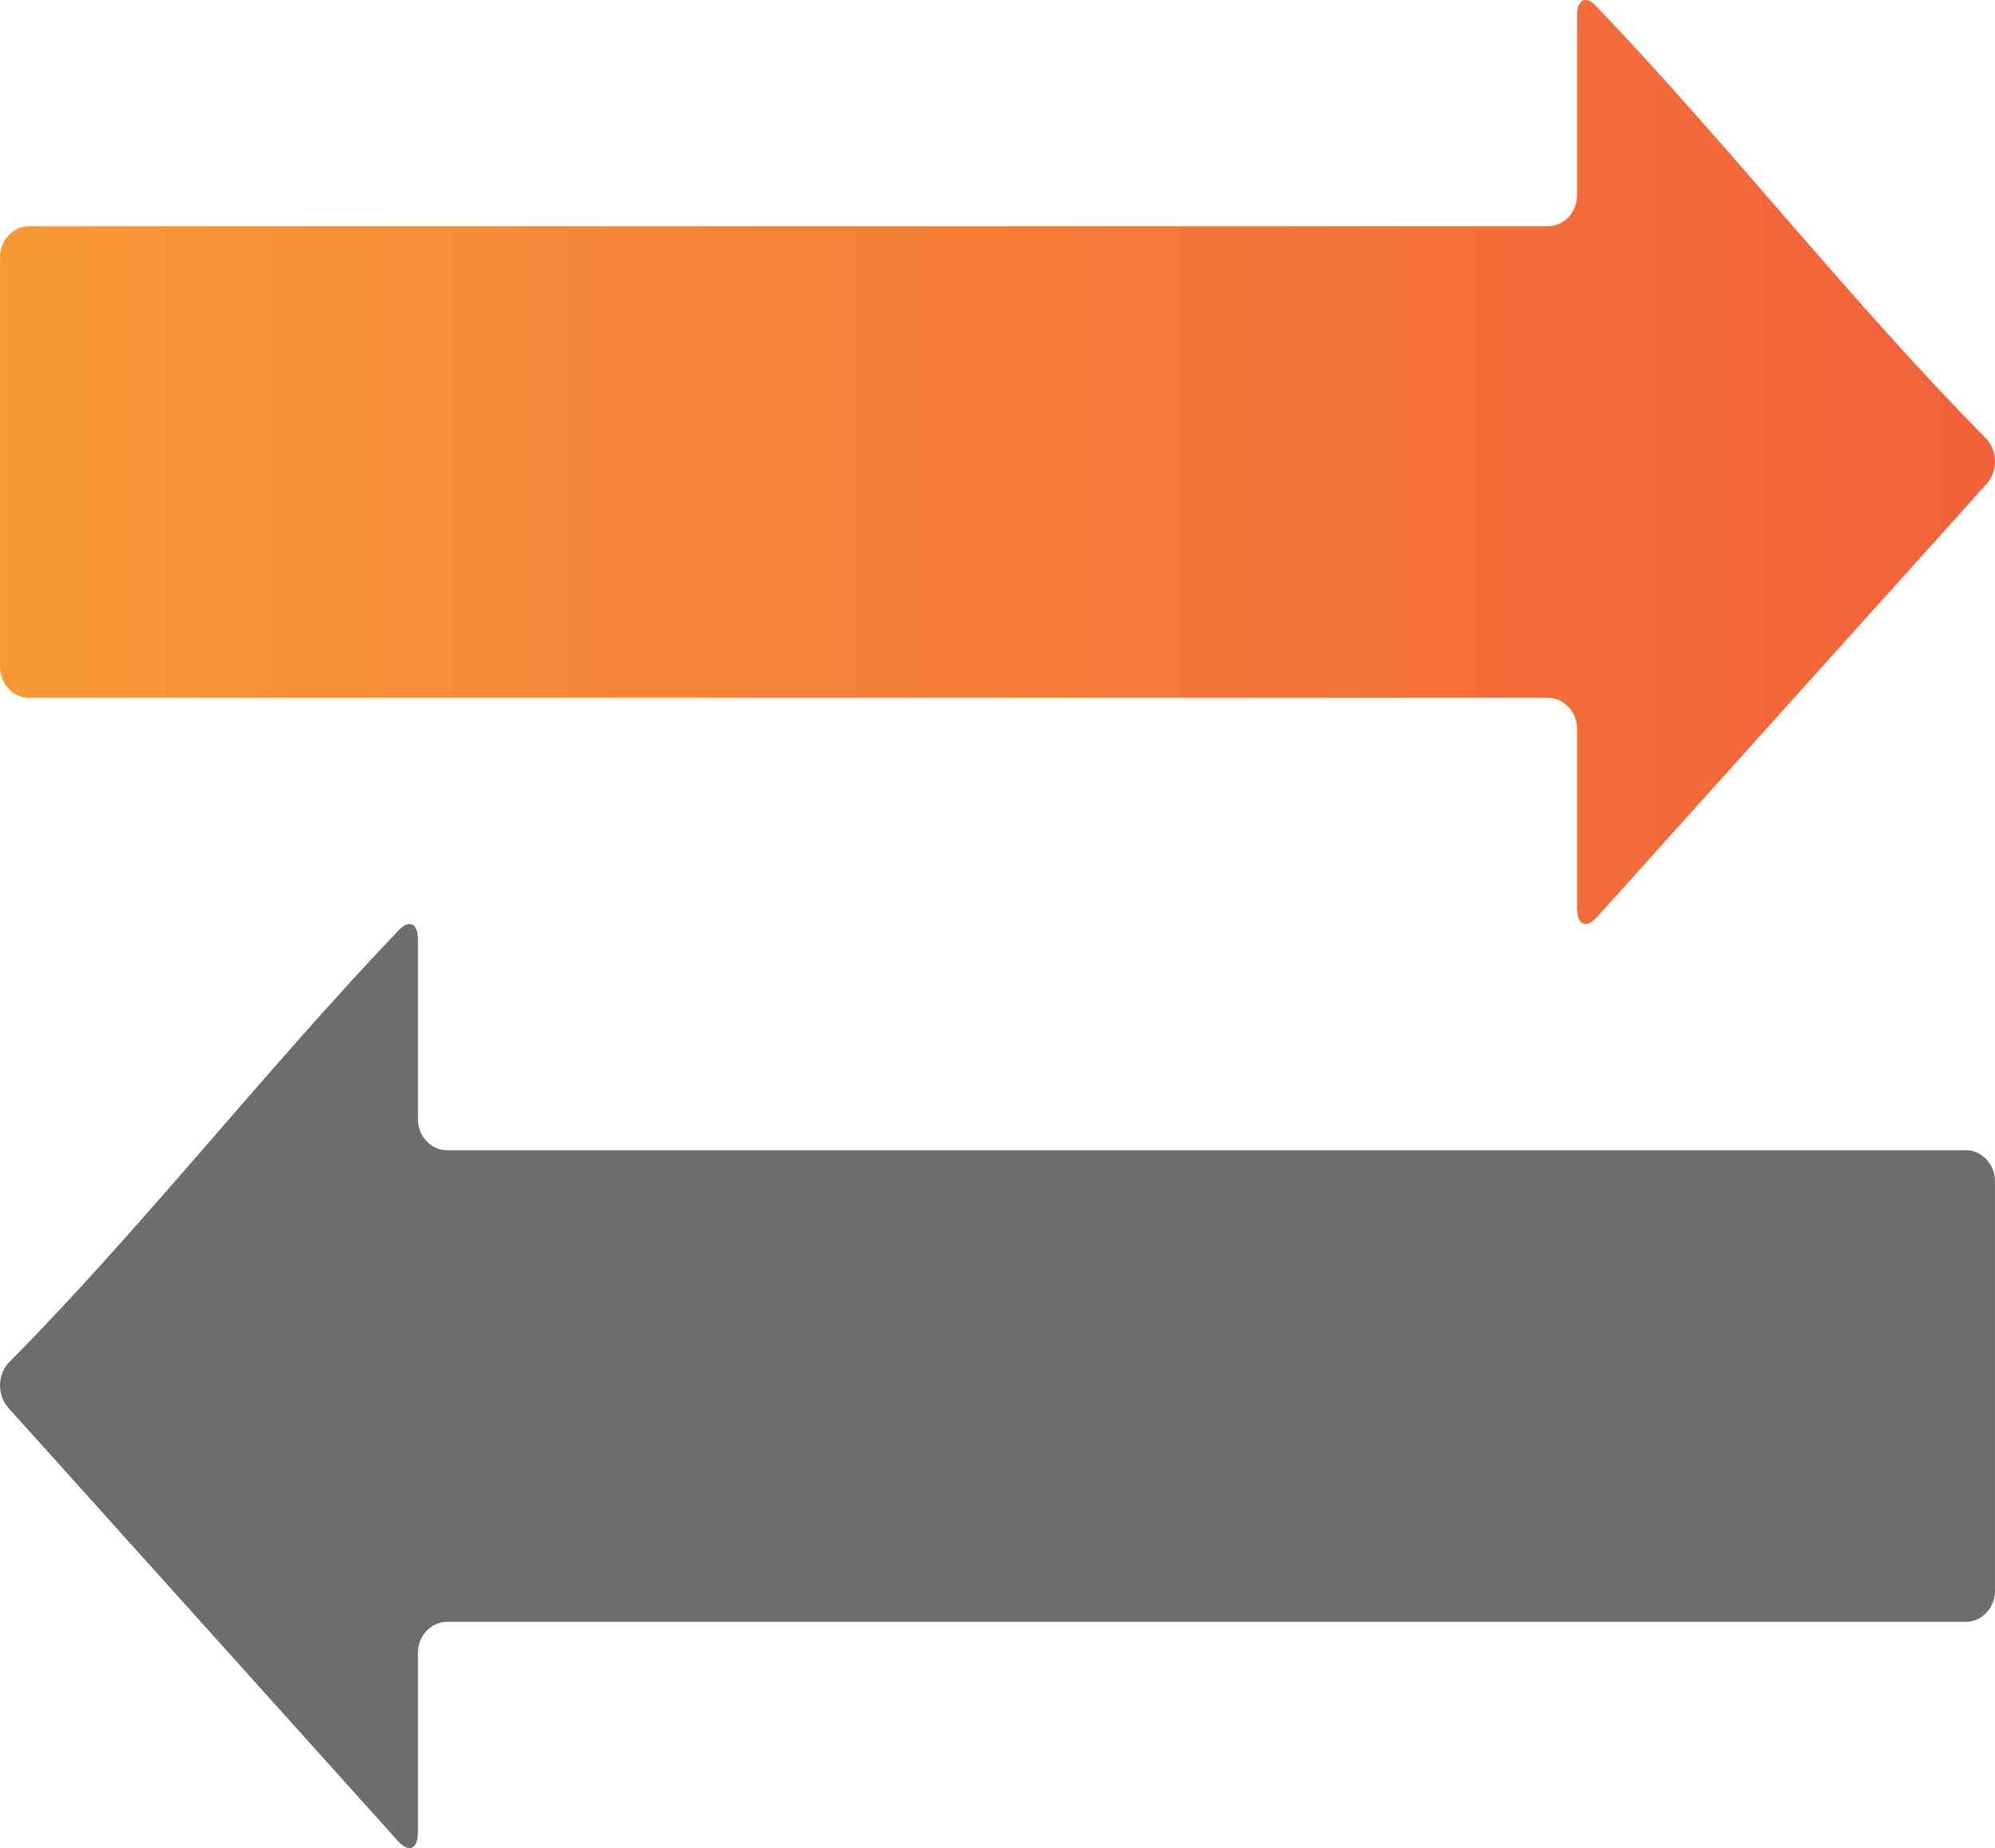
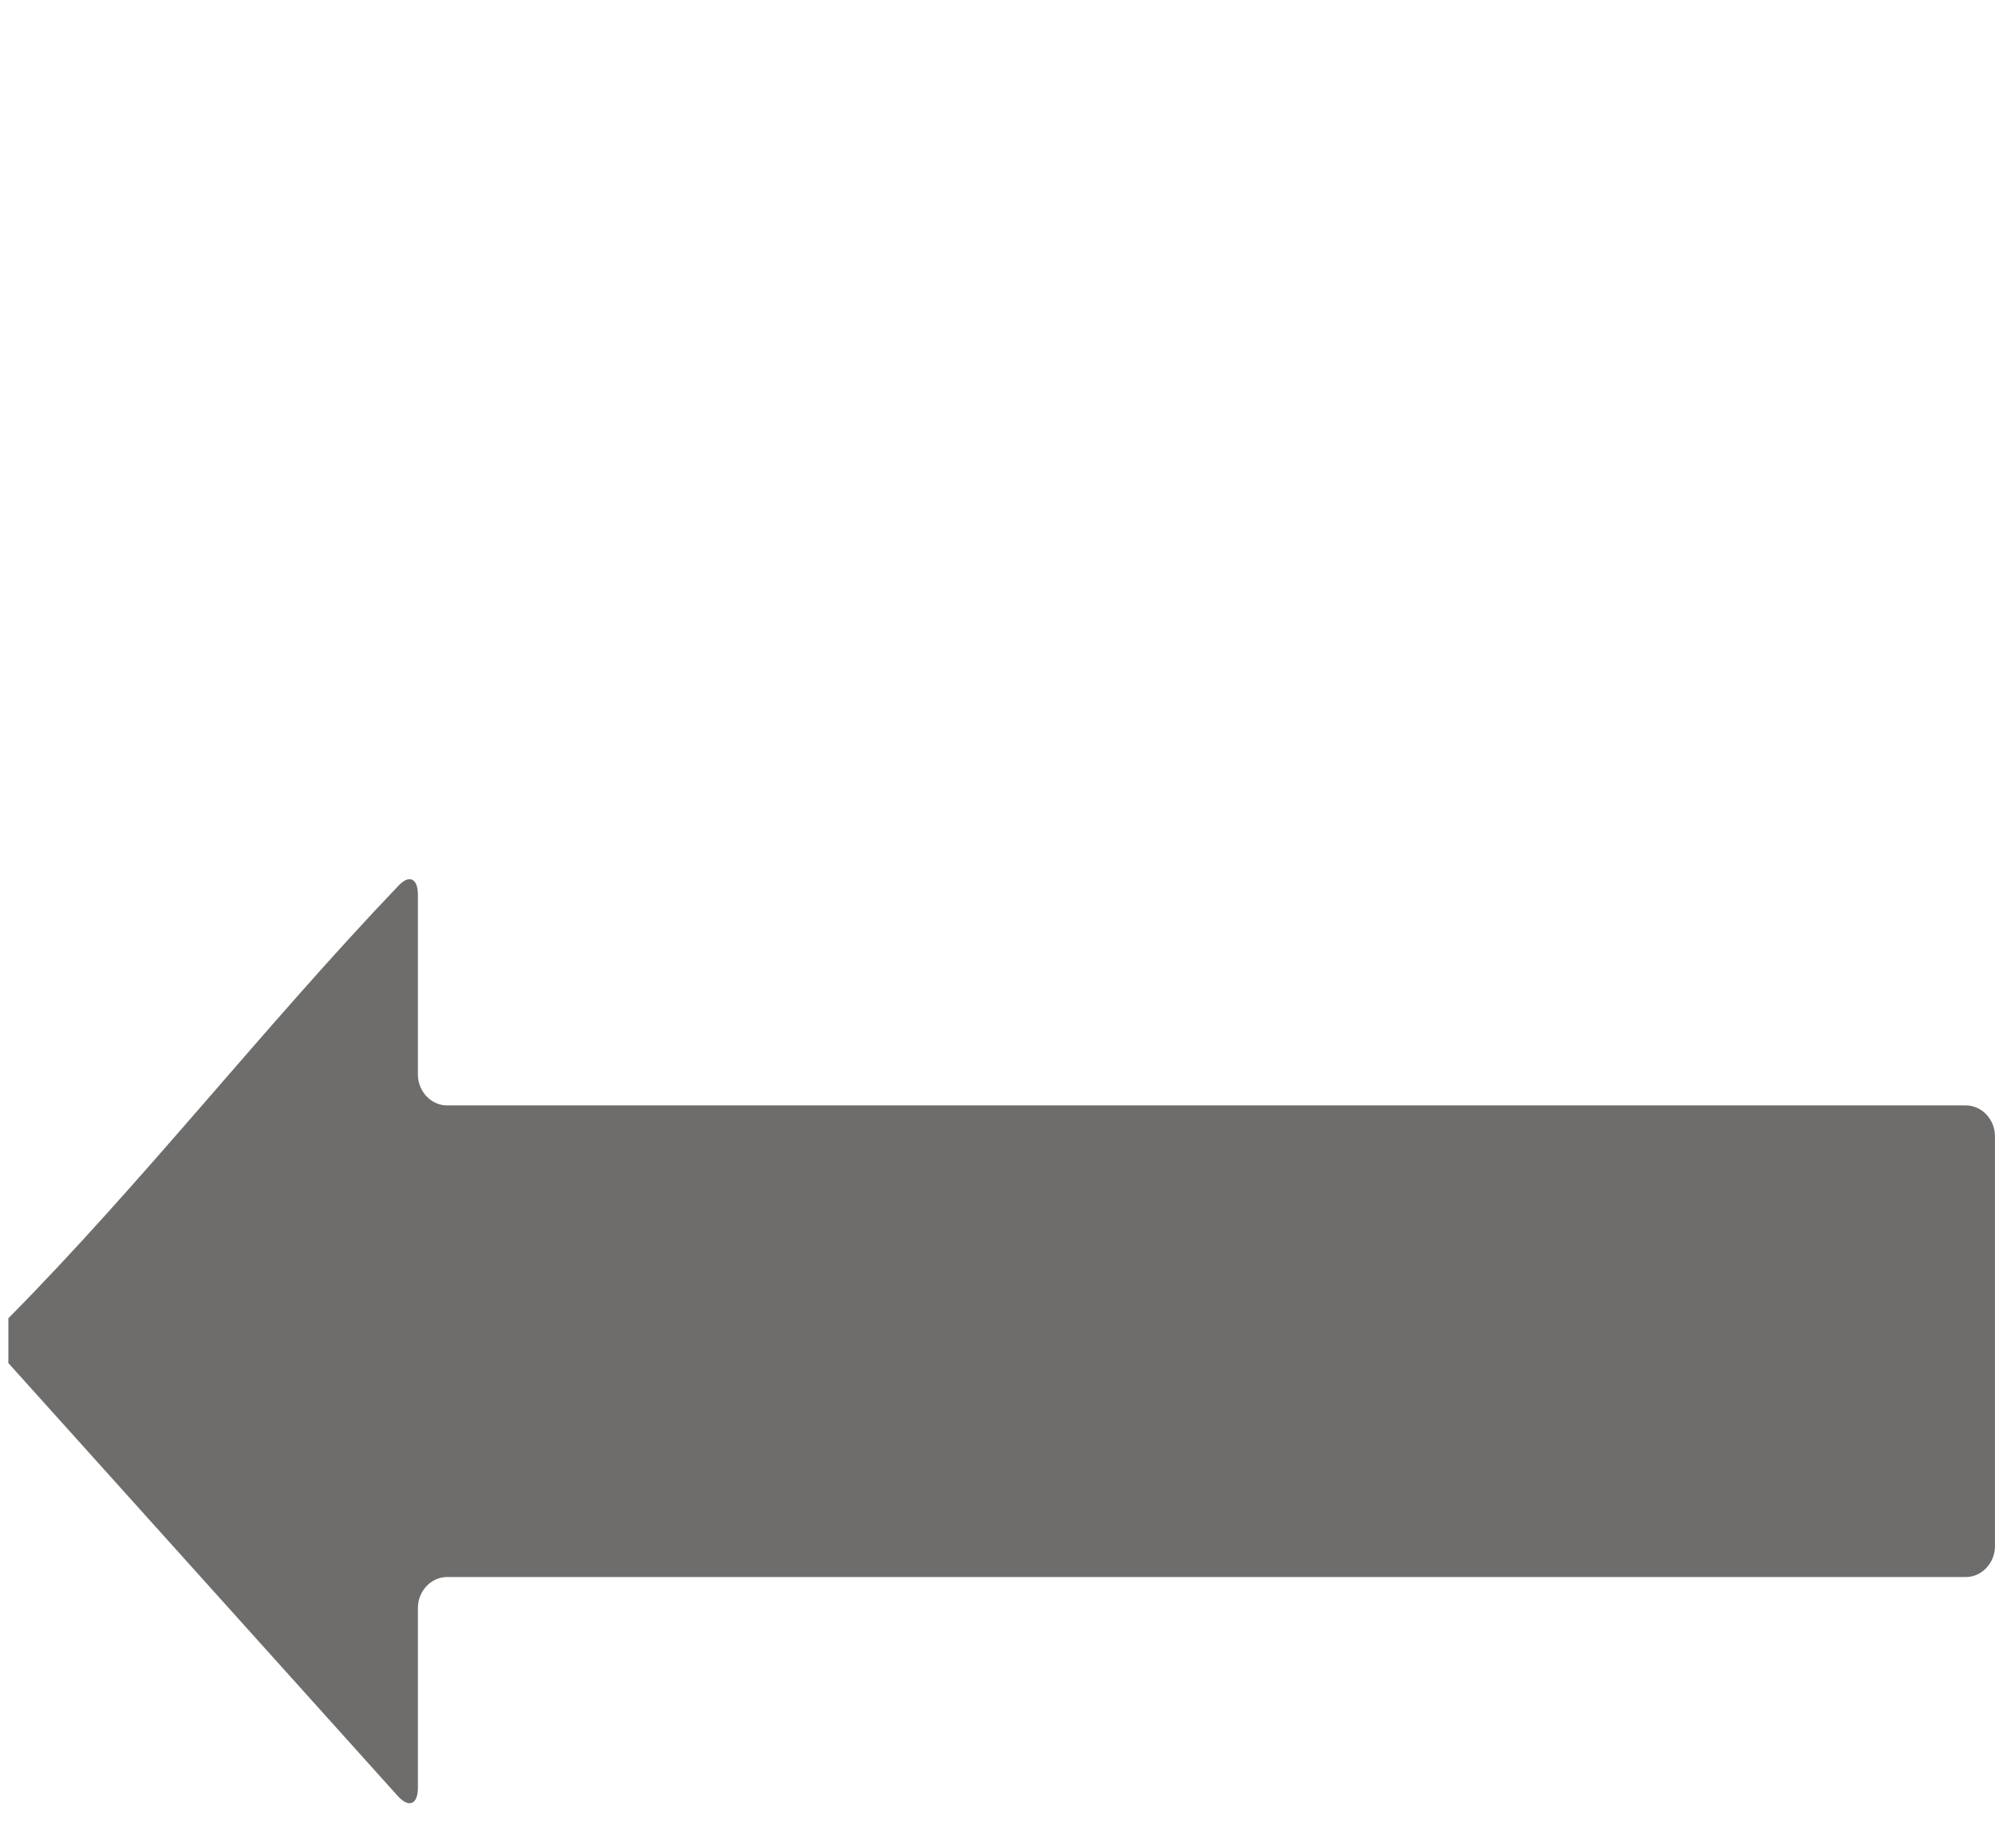
<svg xmlns="http://www.w3.org/2000/svg" xmlns:ns1="http://sodipodi.sourceforge.net/DTD/sodipodi-0.dtd" xmlns:ns2="http://www.inkscape.org/namespaces/inkscape" xmlns:xlink="http://www.w3.org/1999/xlink" id="svg1053" viewBox="0 0 3561.293 3299.391" style="clip-rule:evenodd;fill-rule:evenodd;image-rendering:optimizeQuality;shape-rendering:geometricPrecision;text-rendering:geometricPrecision" version="1.1" height="3.299in" width="3.561in" xml:space="preserve" ns1:docname="data-reconciliation.svg" ns2:version="0.92.4 (f8dce91, 2019-08-02)">
  <ns1:namedview pagecolor="#ffffff" bordercolor="#666666" borderopacity="1" objecttolerance="10" gridtolerance="10" guidetolerance="10" ns2:pageopacity="0" ns2:pageshadow="2" ns2:window-width="1920" ns2:window-height="983" id="namedview14" showgrid="false" fit-margin-top="0" fit-margin-left="0" fit-margin-right="0" fit-margin-bottom="0" ns2:zoom="1.4901562" ns2:cx="-50.419129" ns2:cy="263.18474" ns2:window-x="0" ns2:window-y="27" ns2:window-maximized="1" ns2:current-layer="Layer1" />
  <defs id="defs89">
    <linearGradient y2="11948.9" x2="617.232" y1="11948.9" x1="183.571" gradientUnits="userSpaceOnUse" id="id0">
      <stop id="stop4" style="stop-color:#F79835" offset="0" />
      <stop id="stop6" style="stop-color:#F1613B" offset="1" />
    </linearGradient>
    <linearGradient gradientTransform="matrix(0.945,0,0,1,211.787,0)" gradientUnits="userSpaceOnUse" y2="6247.574" x2="7591.875" y1="6247.574" x1="3821.723" id="id1" xlink:href="#id0" />
  </defs>
  <title id="title8">Data Reconciliation</title>
  <g transform="translate(-3821.644,-5413.265)" id="Layer1">
-     <path class="fil11" d="m 3836.522,7846.797 c -19.833,22 -19.833,58 0,80 l 695.212,773 c 19.836,22 35.895,15 35.895,-15 v -321 c 0,-30 23.613,-55 51.951,-55 h 2711.405 c 28.336,0 51.952,-25 51.952,-55 v -732 c 0,-30 -23.616,-55 -51.952,-55 H 4619.581 c -28.338,0 -51.951,-25 -51.951,-55 v -321 c 0,-30 -16.059,-37 -35.895,-15 -237.245,248.388 -457.873,531.49 -695.212,771 z" id="path132" style="fill:#6e6d6c;stroke-width:0.972" ns2:connector-curvature="0" ns1:nodetypes="cccsssssssssscc" />
-     <path style="fill:url(#id1);stroke-width:0.972" id="path1899" d="m 7368.06,6197.125 c 19.836,22 19.836,58 0,80 l -695.212,773 c -19.837,22 -35.894,15 -35.894,-15 v -321 c 0,-30 -23.615,-55 -51.953,-55 h -2711.403 c -28.34,0 -51.954,-25 -51.954,-55 v -732 c 0,-30 23.614,-55 51.954,-55 h 2711.403 c 28.338,0 51.953,-25 51.953,-55 v -321 c 0,-30 16.057,-37 35.894,-15 237.243,248.388 457.873,531.49 695.212,771 z" class="fil11" ns2:connector-curvature="0" ns1:nodetypes="cccsssssssssscc" />
+     <path class="fil11" d="m 3836.522,7846.797 l 695.212,773 c 19.836,22 35.895,15 35.895,-15 v -321 c 0,-30 23.613,-55 51.951,-55 h 2711.405 c 28.336,0 51.952,-25 51.952,-55 v -732 c 0,-30 -23.616,-55 -51.952,-55 H 4619.581 c -28.338,0 -51.951,-25 -51.951,-55 v -321 c 0,-30 -16.059,-37 -35.895,-15 -237.245,248.388 -457.873,531.49 -695.212,771 z" id="path132" style="fill:#6e6d6c;stroke-width:0.972" ns2:connector-curvature="0" ns1:nodetypes="cccsssssssssscc" />
  </g>
</svg>